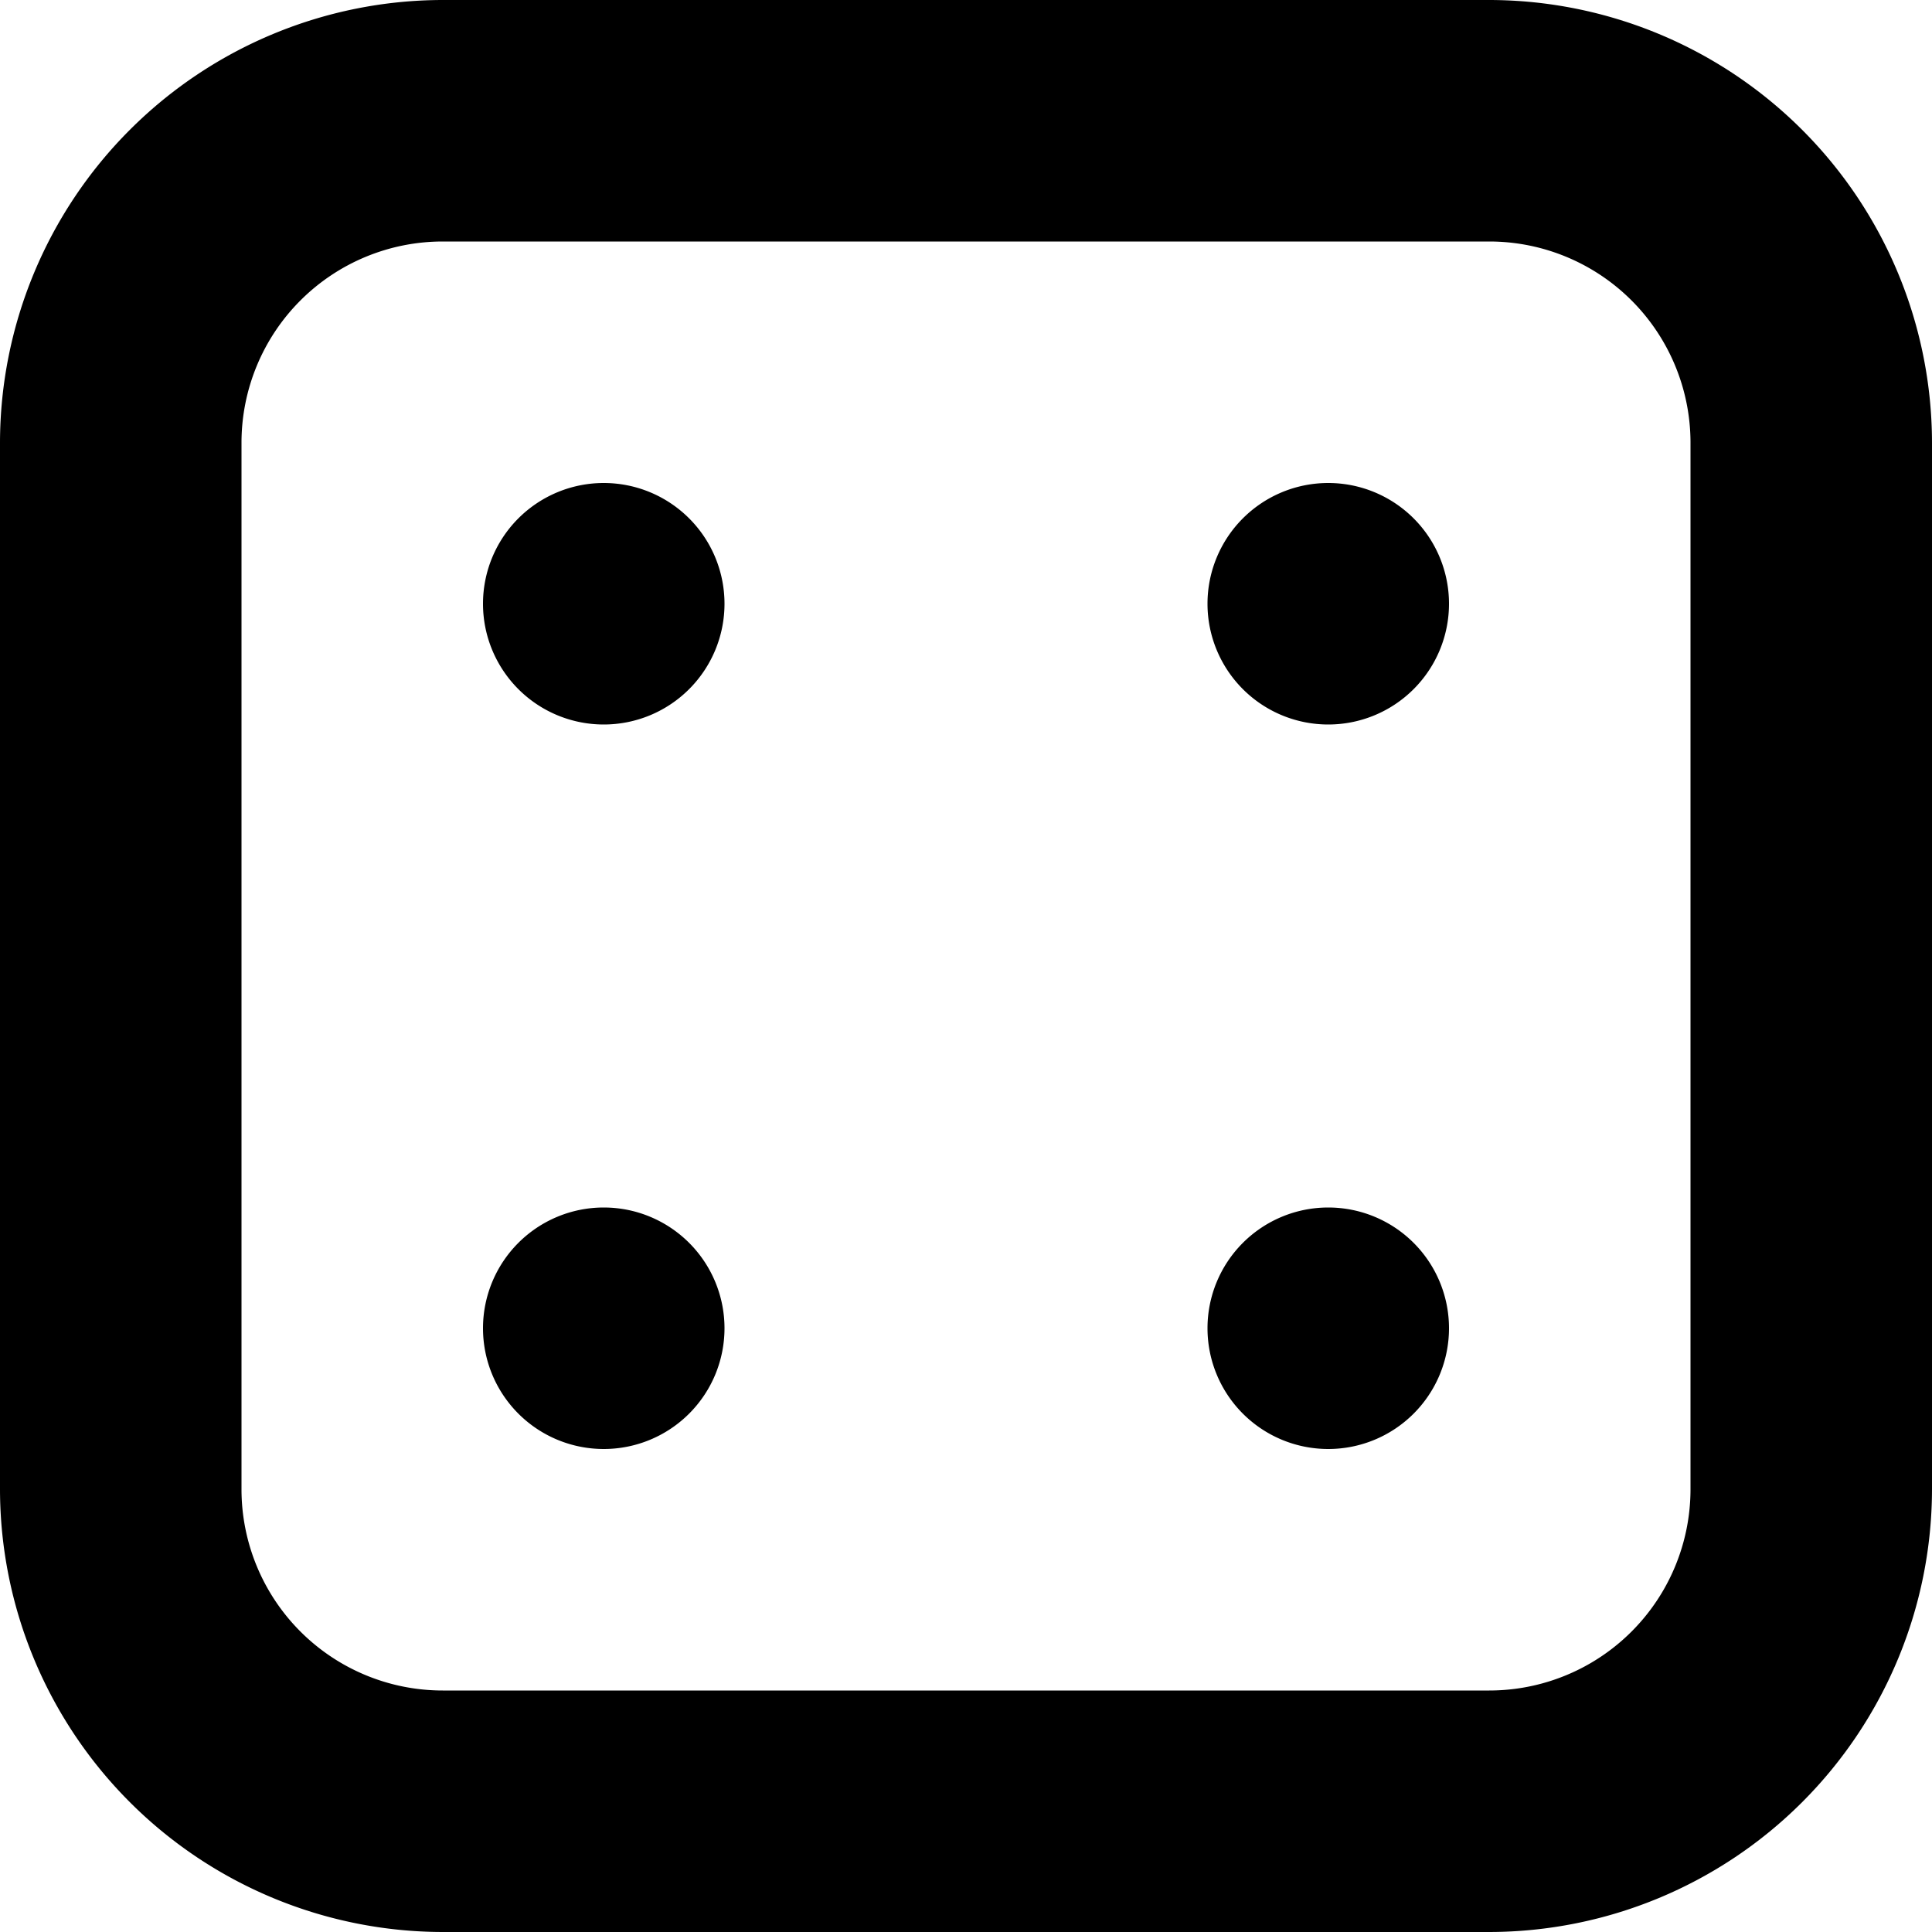
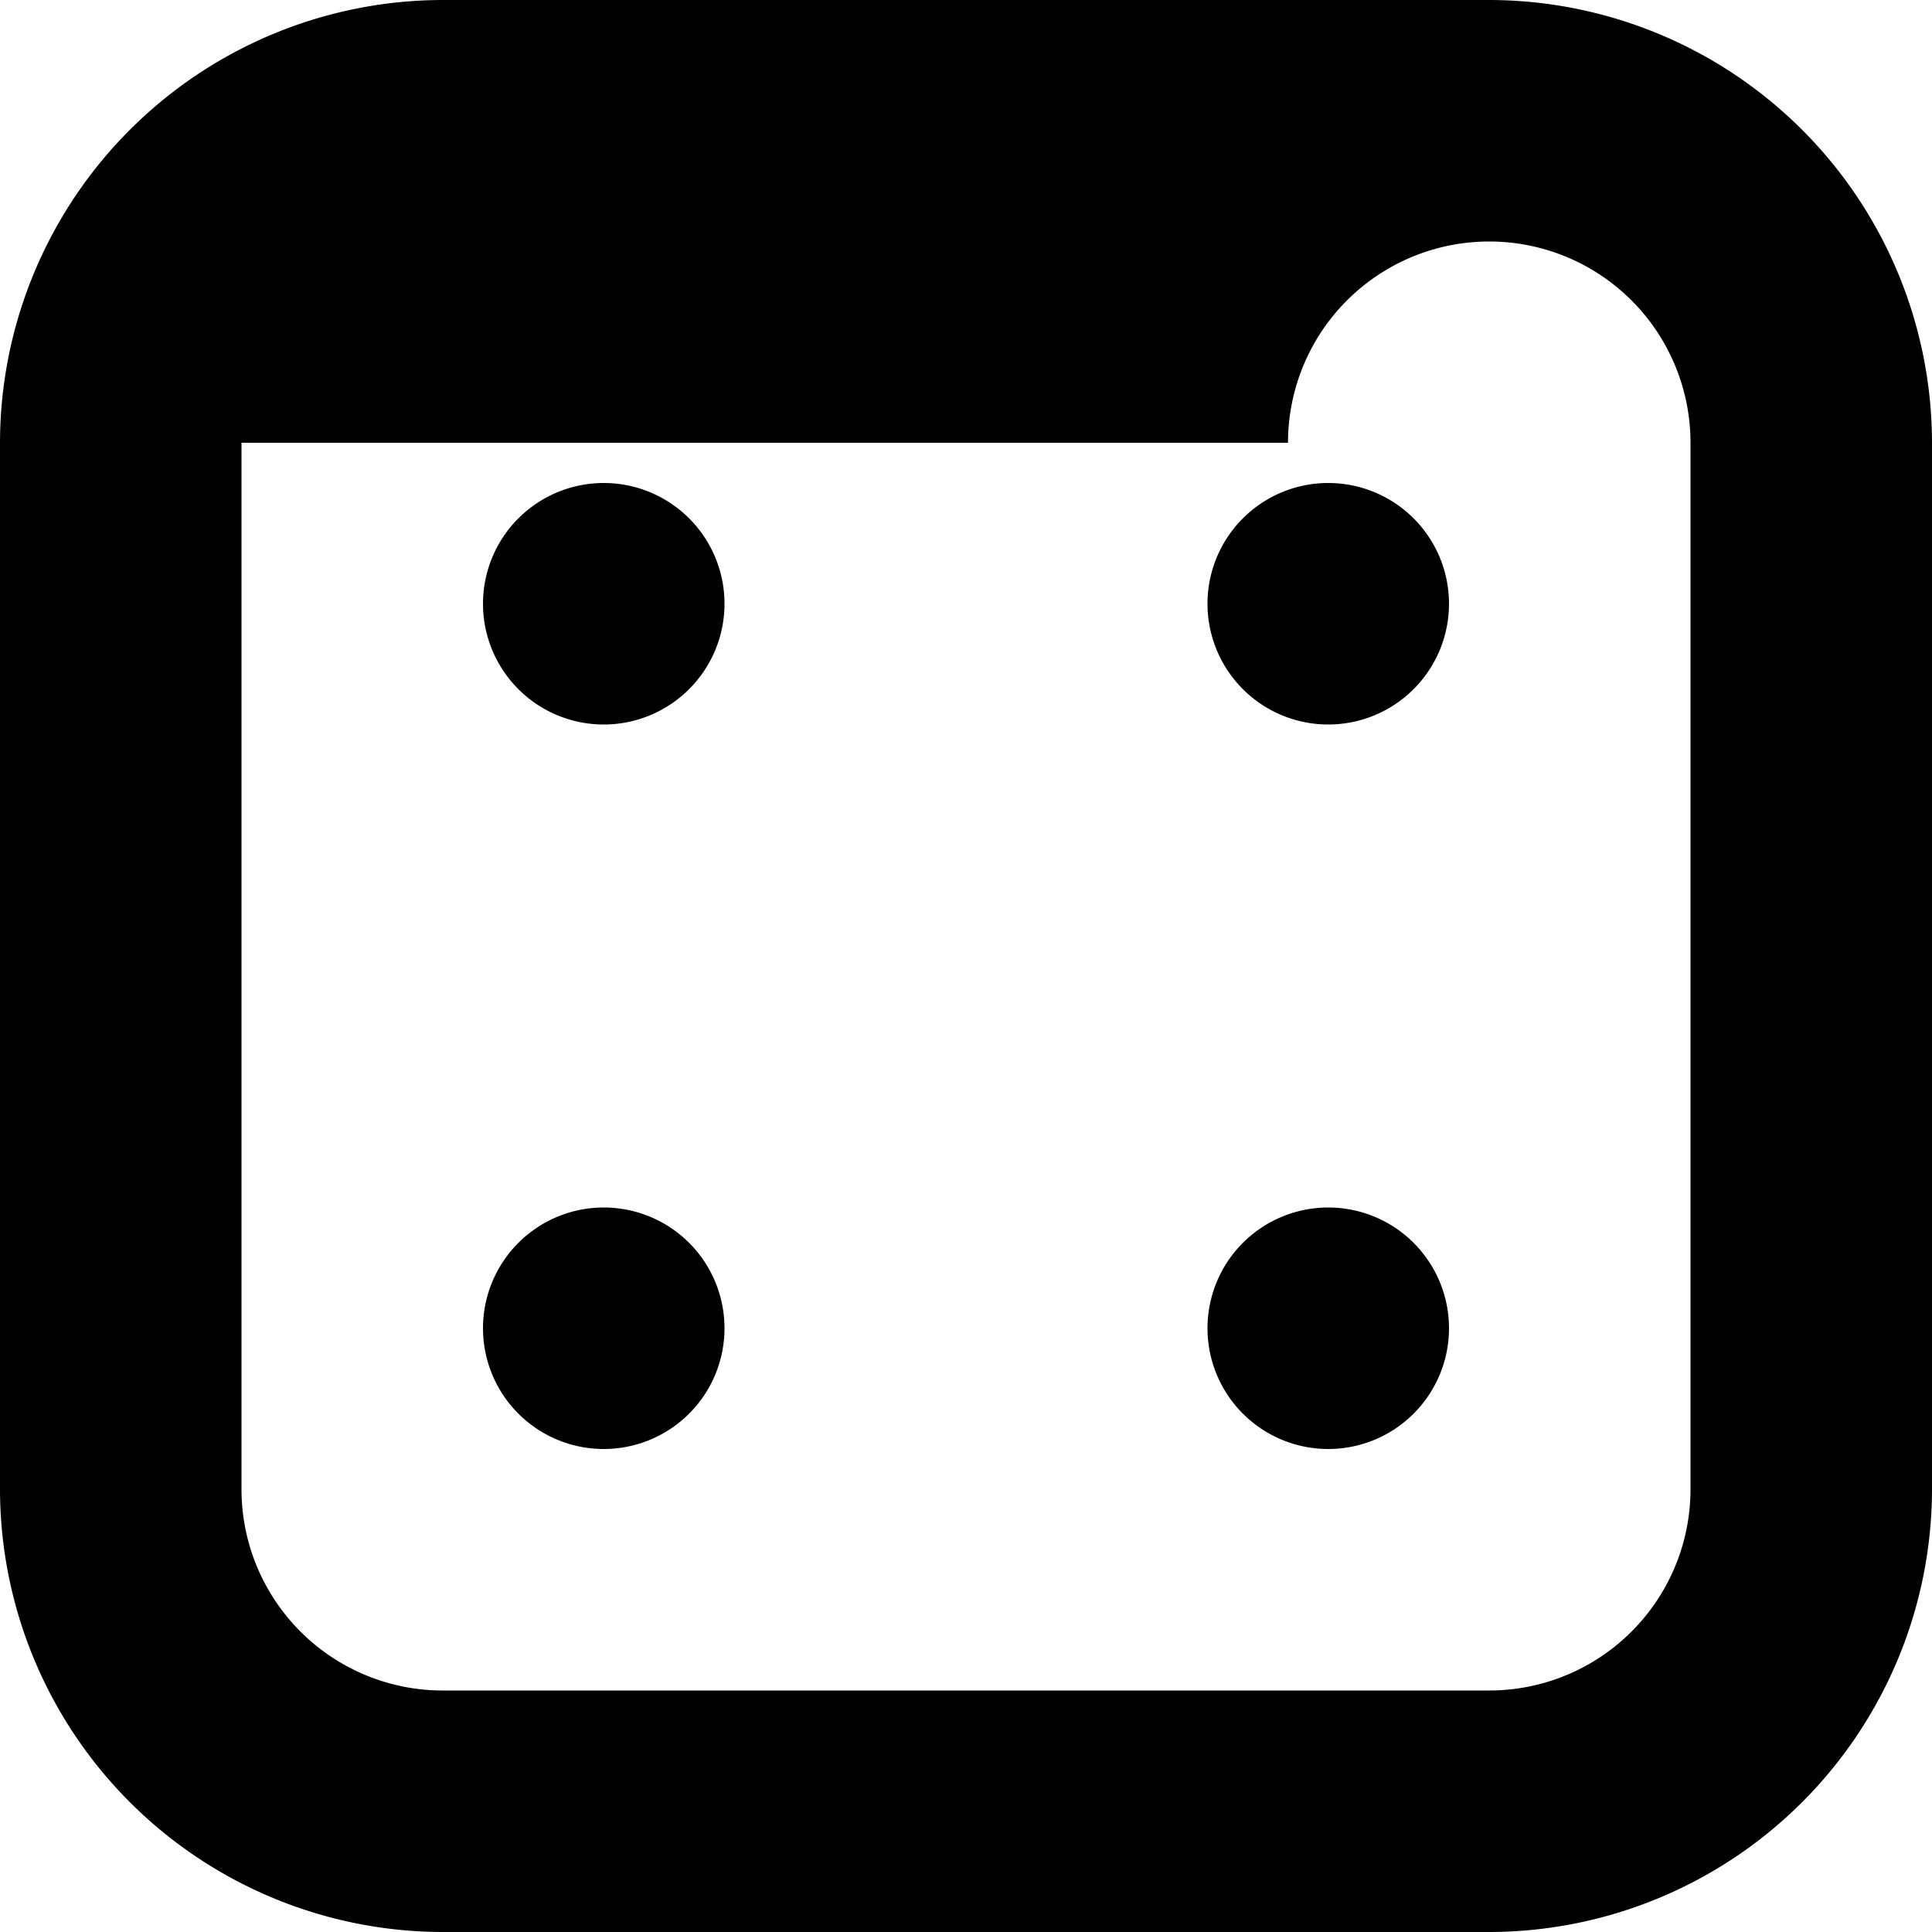
<svg xmlns="http://www.w3.org/2000/svg" id="Layer_1" data-name="Layer 1" viewBox="0 0 24 24" width="512" height="512">
-   <path d="M18.5,0H5.5A5.507,5.507,0,0,0,0,5.5v13A5.507,5.507,0,0,0,5.5,24h13A5.507,5.507,0,0,0,24,18.5V5.5A5.507,5.507,0,0,0,18.5,0ZM21,18.5A2.5,2.5,0,0,1,18.5,21H5.5A2.5,2.5,0,0,1,3,18.5V5.5A2.5,2.5,0,0,1,5.5,3h13A2.5,2.5,0,0,1,21,5.5ZM9,7.5A1.5,1.5,0,1,1,7.5,6,1.5,1.5,0,0,1,9,7.5Zm9,0A1.5,1.5,0,1,1,16.5,6,1.5,1.5,0,0,1,18,7.5Zm-9,9A1.5,1.5,0,1,1,7.5,15,1.5,1.5,0,0,1,9,16.5Zm9,0A1.5,1.5,0,1,1,16.5,15,1.5,1.5,0,0,1,18,16.5Z" />
+   <path d="M18.5,0H5.5A5.507,5.507,0,0,0,0,5.5v13A5.507,5.507,0,0,0,5.5,24h13A5.507,5.507,0,0,0,24,18.5V5.5A5.507,5.507,0,0,0,18.5,0ZM21,18.5A2.5,2.5,0,0,1,18.5,21H5.5A2.5,2.5,0,0,1,3,18.5V5.5h13A2.5,2.5,0,0,1,21,5.5ZM9,7.5A1.5,1.5,0,1,1,7.5,6,1.5,1.5,0,0,1,9,7.5Zm9,0A1.5,1.5,0,1,1,16.5,6,1.5,1.5,0,0,1,18,7.5Zm-9,9A1.5,1.5,0,1,1,7.5,15,1.5,1.5,0,0,1,9,16.5Zm9,0A1.5,1.5,0,1,1,16.5,15,1.5,1.5,0,0,1,18,16.5Z" />
</svg>